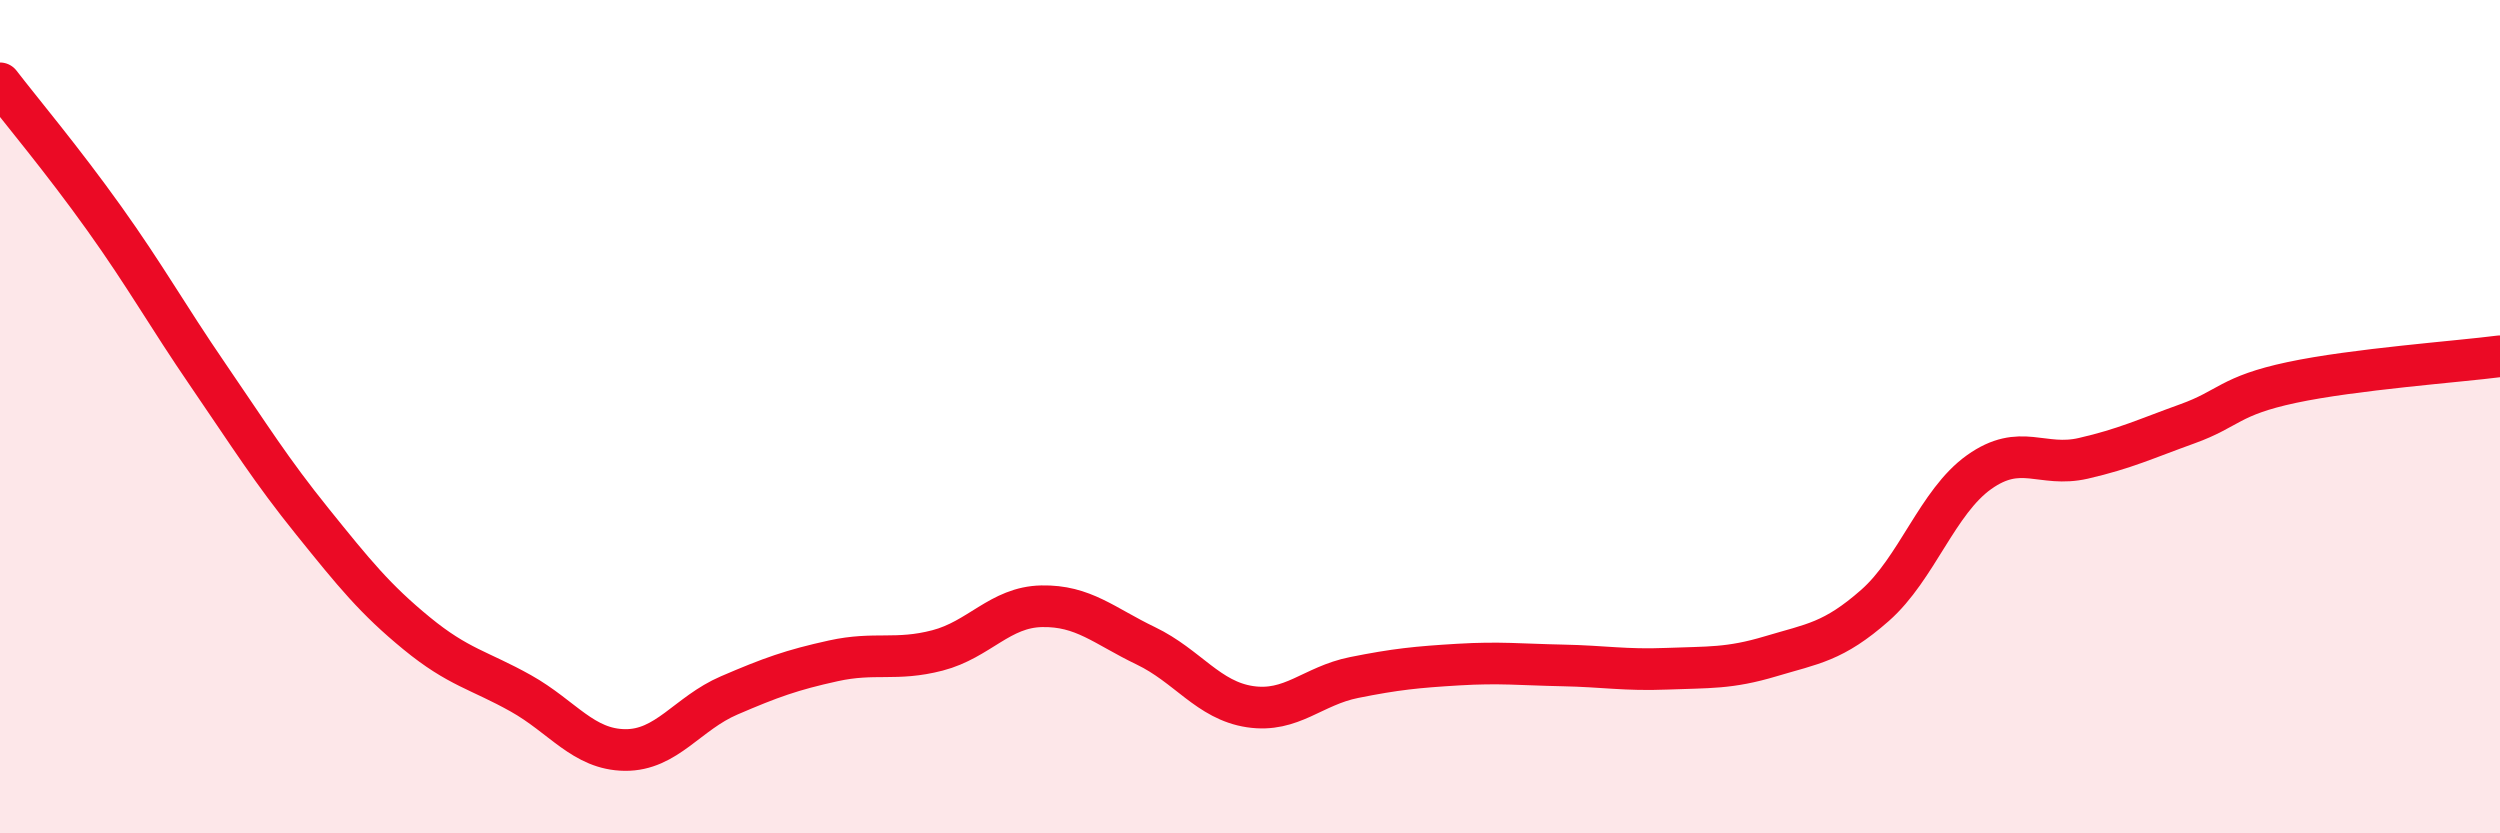
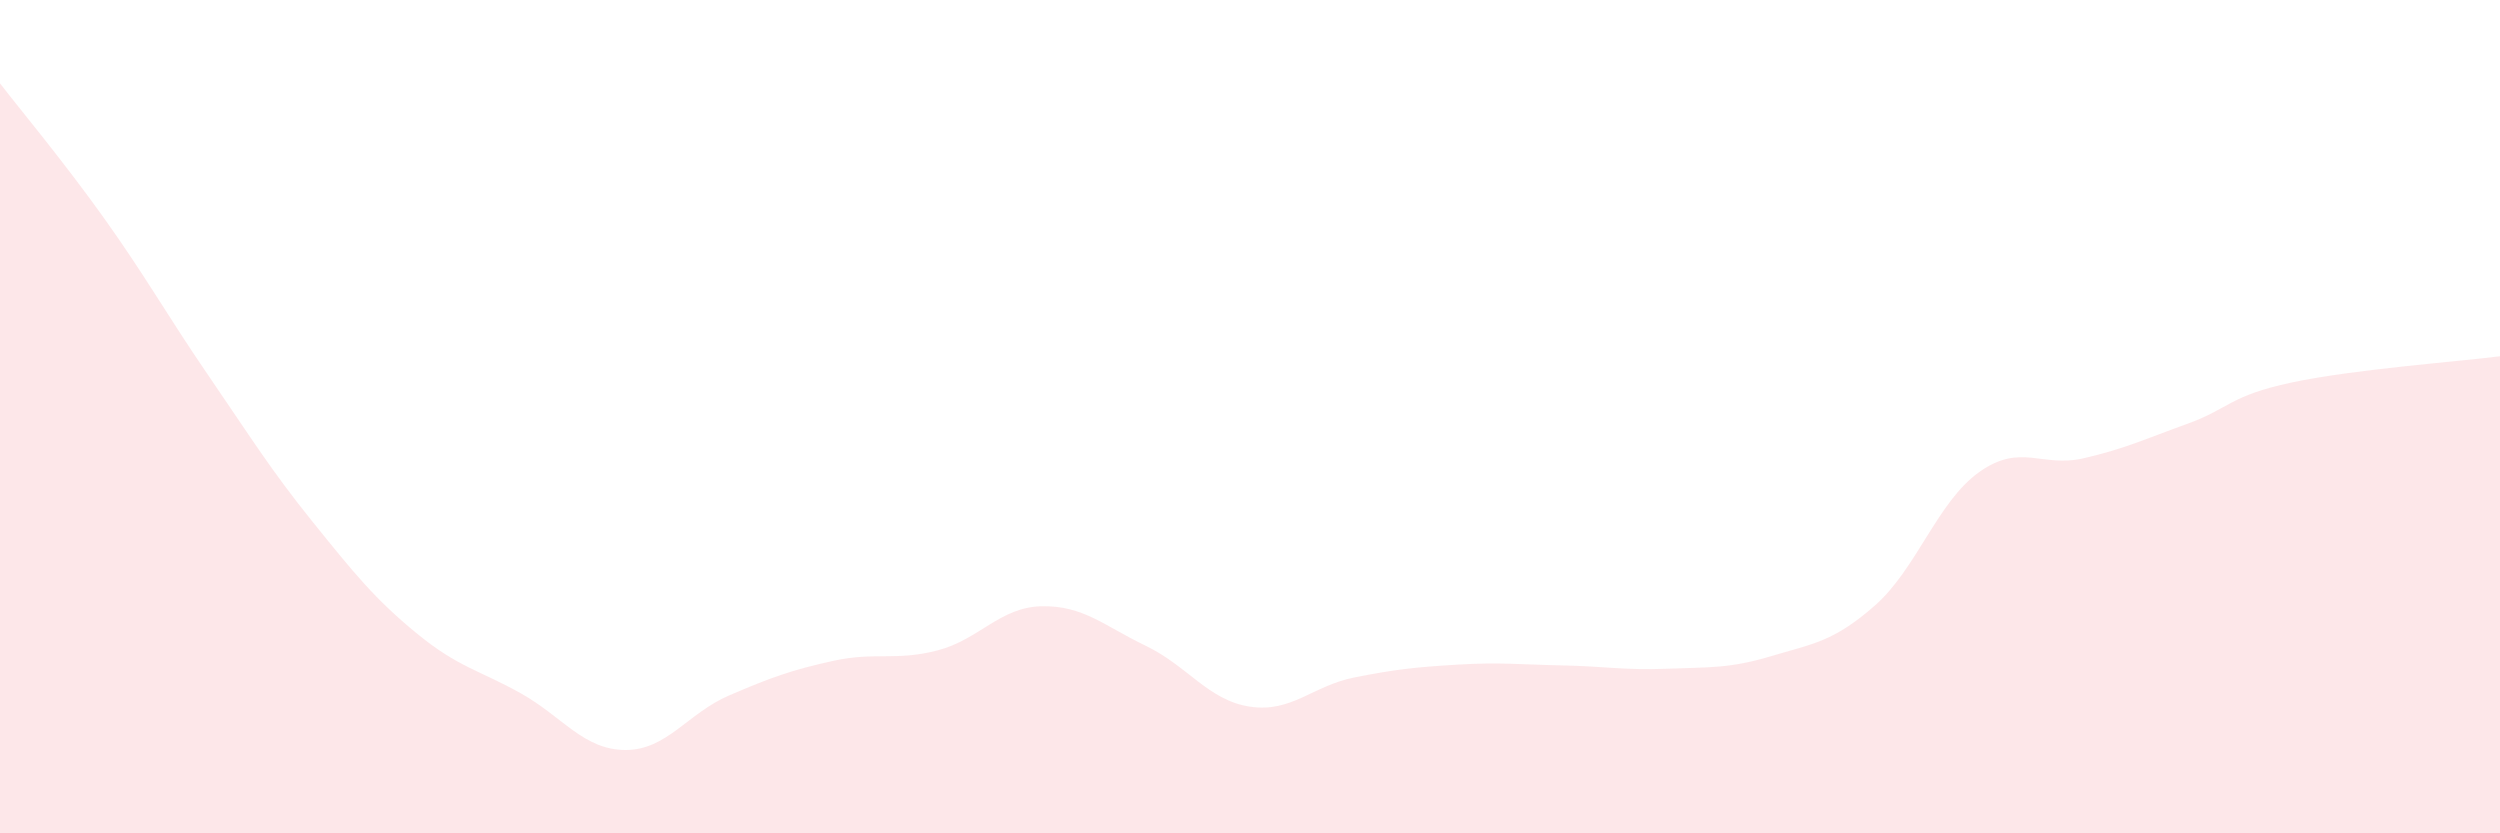
<svg xmlns="http://www.w3.org/2000/svg" width="60" height="20" viewBox="0 0 60 20">
  <path d="M 0,2 C 0.5,2.65 1.5,3.84 2.5,5.24 C 3.5,6.64 4,7.55 5,9.01 C 6,10.47 6.5,11.28 7.5,12.52 C 8.5,13.76 9,14.38 10,15.2 C 11,16.02 11.5,16.08 12.5,16.64 C 13.5,17.2 14,17.99 15,18 C 16,18.01 16.5,17.12 17.5,16.69 C 18.5,16.26 19,16.08 20,15.86 C 21,15.64 21.5,15.87 22.5,15.61 C 23.5,15.35 24,14.57 25,14.55 C 26,14.53 26.5,15.02 27.5,15.5 C 28.5,15.98 29,16.81 30,16.96 C 31,17.11 31.5,16.46 32.5,16.26 C 33.5,16.06 34,16.01 35,15.95 C 36,15.89 36.5,15.95 37.5,15.97 C 38.5,15.99 39,16.09 40,16.05 C 41,16.01 41.5,16.05 42.5,15.75 C 43.5,15.45 44,15.41 45,14.53 C 46,13.65 46.5,12.04 47.5,11.33 C 48.5,10.62 49,11.23 50,11 C 51,10.77 51.5,10.53 52.5,10.17 C 53.5,9.81 53.5,9.5 55,9.18 C 56.5,8.86 59,8.68 60,8.55L60 20L0 20Z" fill="#EB0A25" opacity="0.1" stroke-linecap="round" stroke-linejoin="round" />
-   <path d="M 0,2 C 0.5,2.65 1.5,3.84 2.5,5.24 C 3.5,6.64 4,7.55 5,9.01 C 6,10.47 6.5,11.28 7.5,12.52 C 8.5,13.76 9,14.38 10,15.2 C 11,16.02 11.5,16.08 12.5,16.64 C 13.5,17.2 14,17.99 15,18 C 16,18.01 16.5,17.12 17.5,16.69 C 18.5,16.26 19,16.08 20,15.86 C 21,15.64 21.5,15.87 22.5,15.61 C 23.5,15.35 24,14.57 25,14.55 C 26,14.53 26.5,15.02 27.5,15.5 C 28.5,15.98 29,16.81 30,16.96 C 31,17.11 31.5,16.46 32.5,16.26 C 33.5,16.06 34,16.01 35,15.95 C 36,15.89 36.5,15.95 37.5,15.97 C 38.5,15.99 39,16.09 40,16.05 C 41,16.01 41.5,16.05 42.5,15.75 C 43.5,15.45 44,15.41 45,14.53 C 46,13.65 46.5,12.04 47.5,11.33 C 48.5,10.62 49,11.23 50,11 C 51,10.77 51.5,10.53 52.5,10.17 C 53.5,9.81 53.5,9.5 55,9.18 C 56.5,8.86 59,8.68 60,8.55" stroke="#EB0A25" stroke-width="1" fill="none" stroke-linecap="round" stroke-linejoin="round" />
</svg>